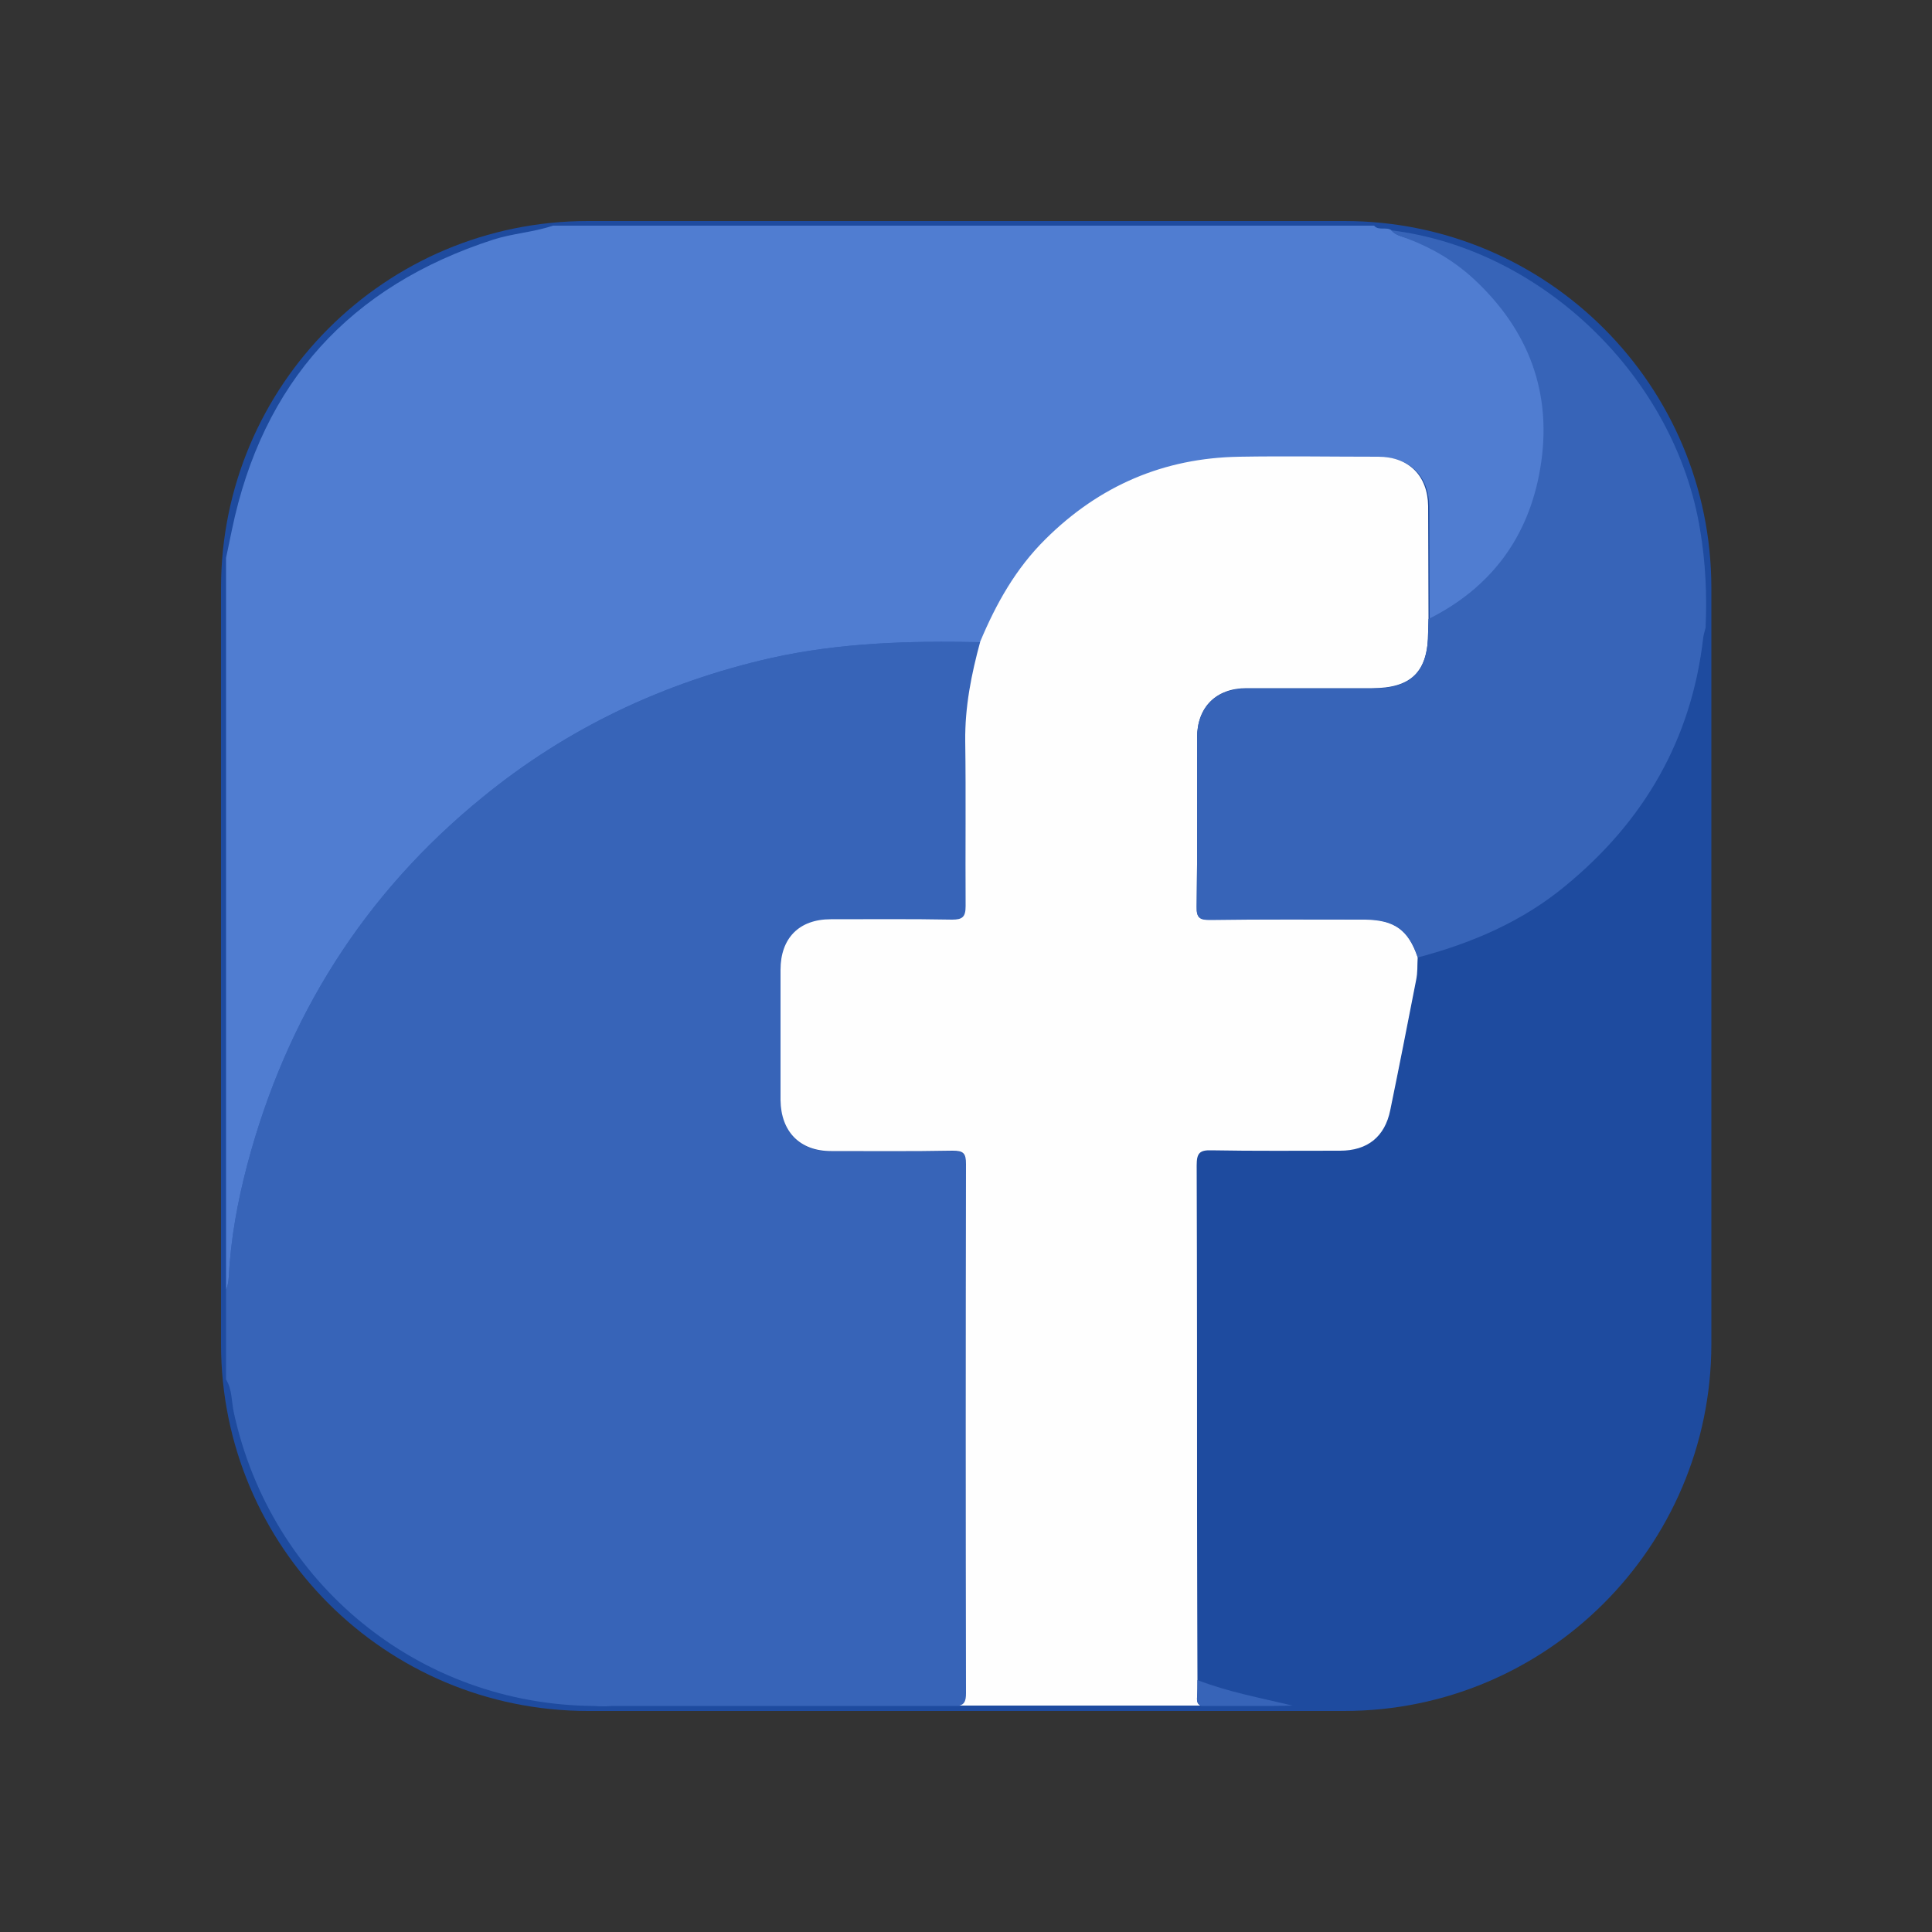
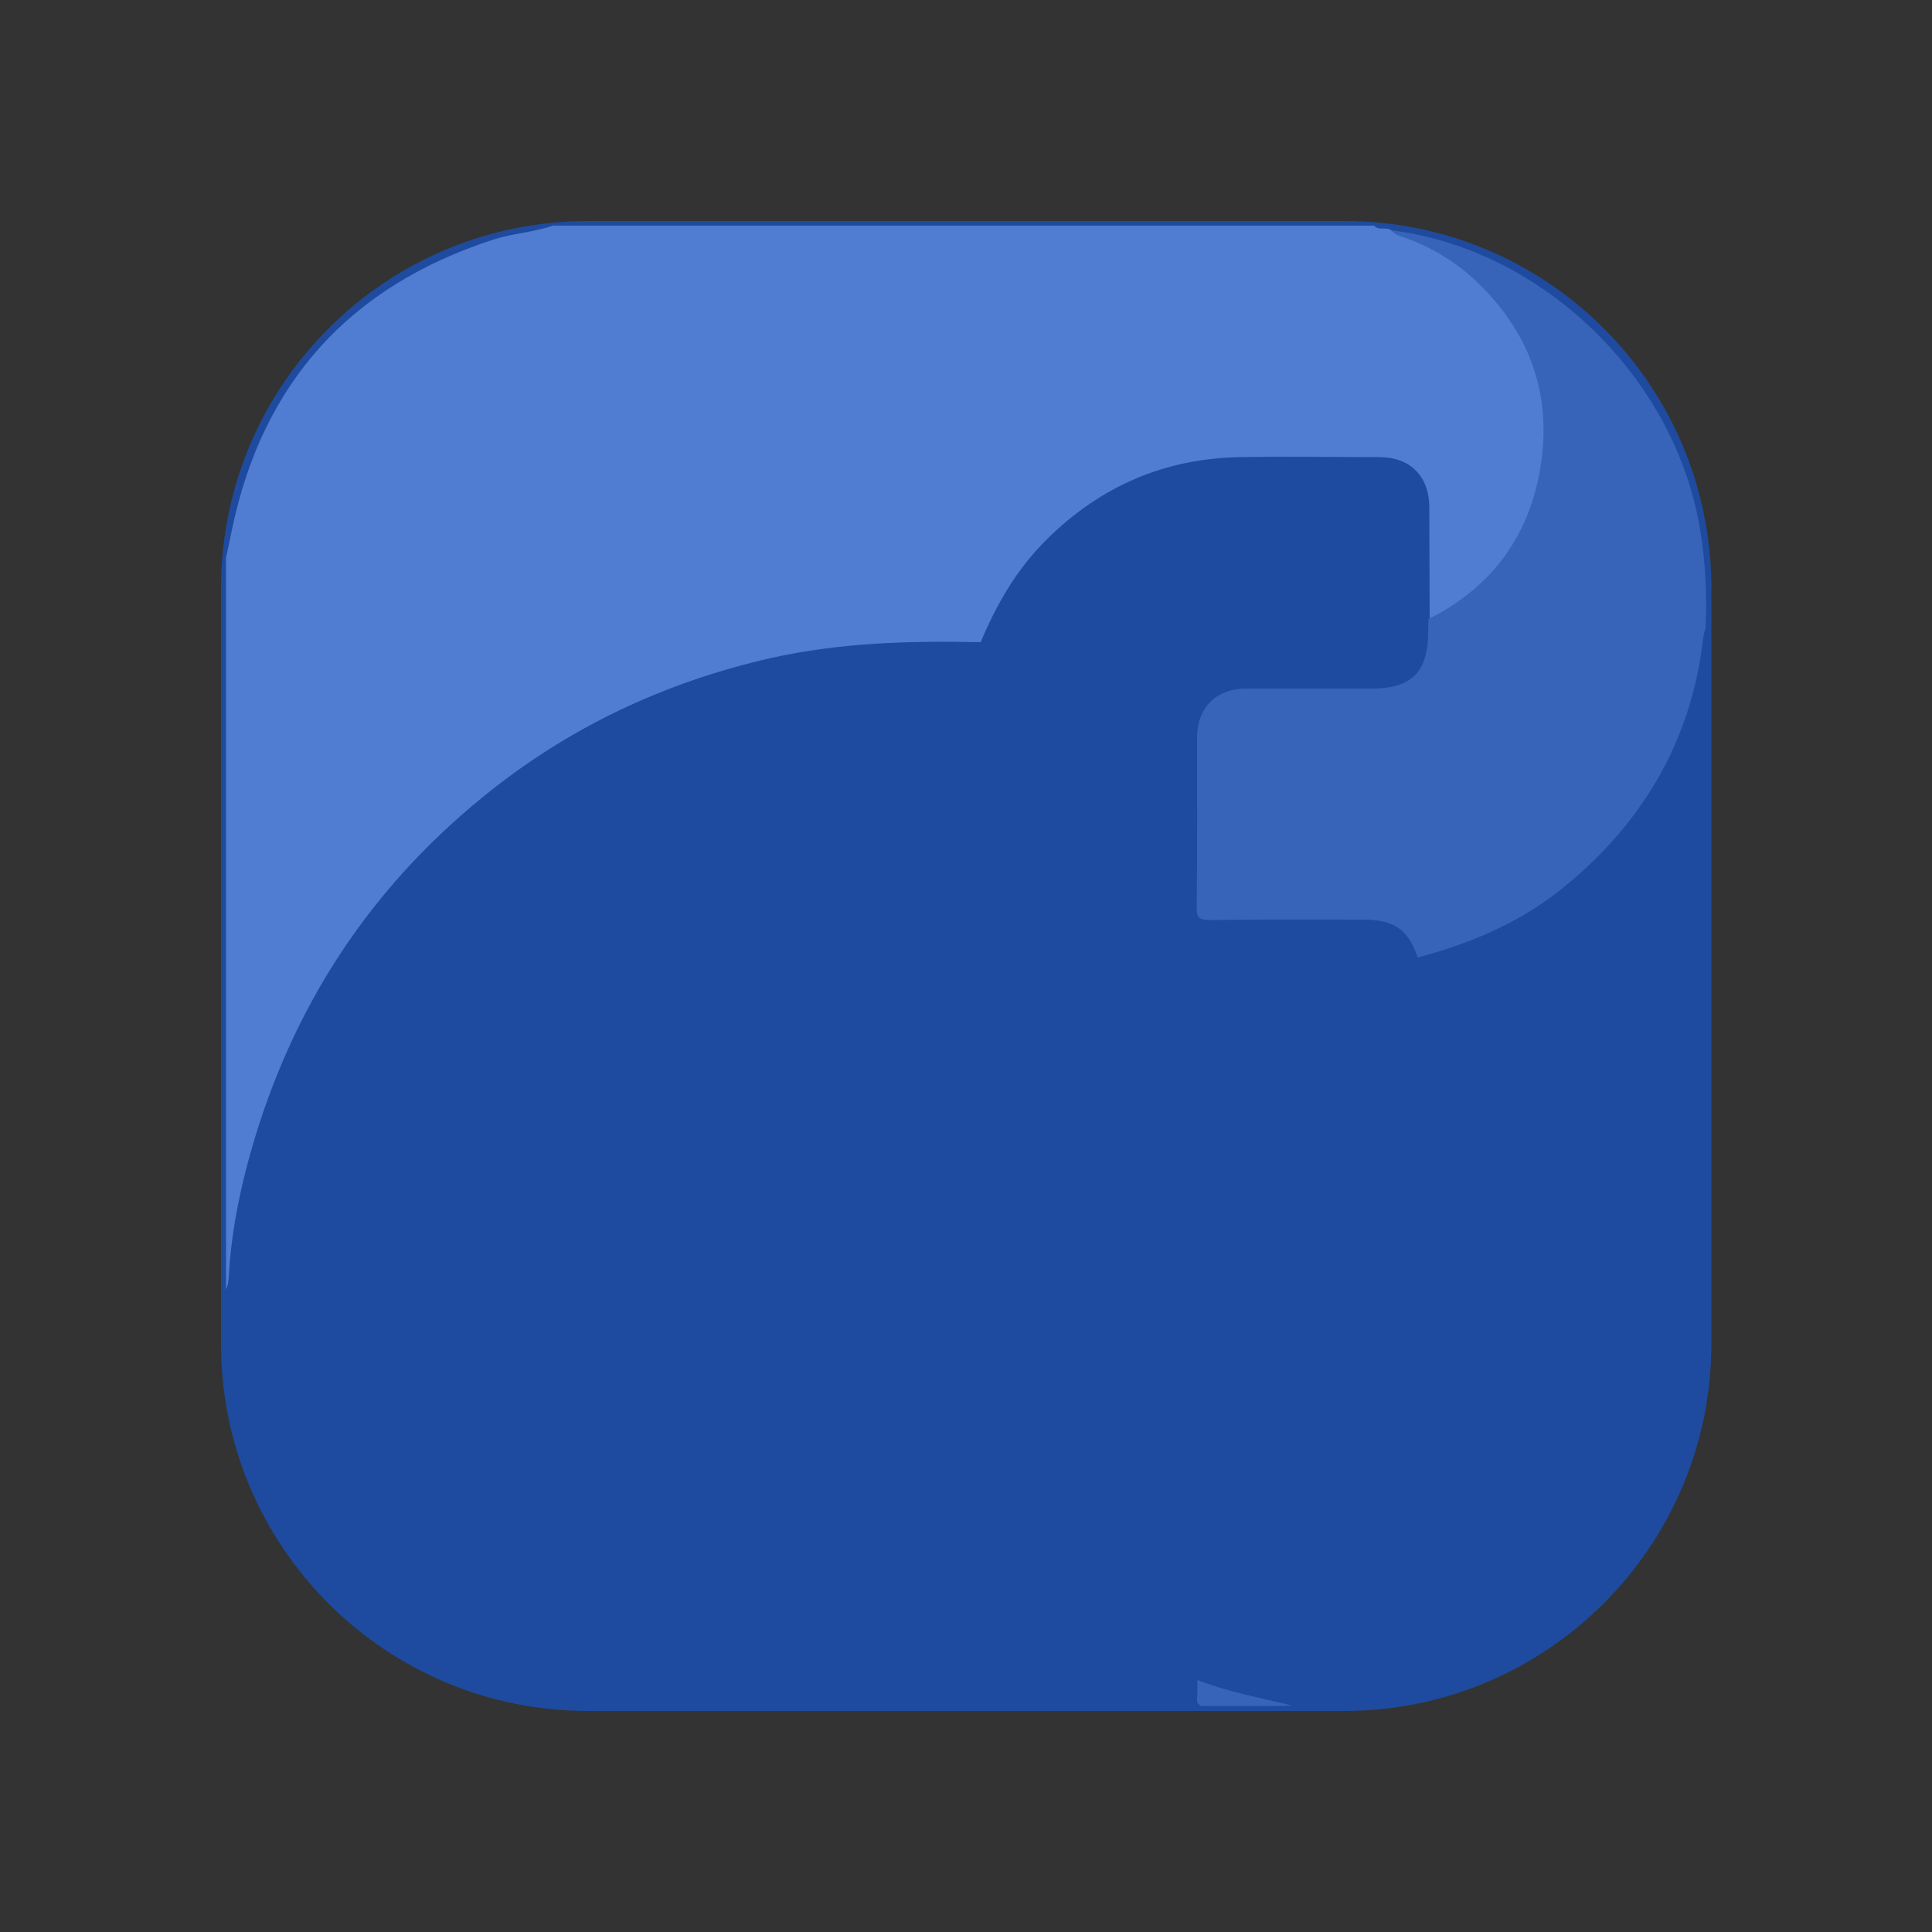
<svg xmlns="http://www.w3.org/2000/svg" version="1.1" id="Camada_1" x="0px" y="0px" viewBox="0 0 500 500" style="enable-background:new 0 0 500 500;" xml:space="preserve">
  <rect x="0" y="0" width="500" height="500" fill="#333333" stroke="none" />
  <style type="text/css">
	.st0{fill:#1E4B9F;}
	.st1{fill:#3764B8;}
	.st2{fill:#507DD1;}
	.st3{fill:#FEFEFE;}
</style>
  <path class="st0" d="M347.8,442.8H152.2c-52.5,0-95-42.5-95-95V152.2c0-52.5,42.5-95,95-95h195.7c52.5,0,95,42.5,95,95v195.7  C442.8,400.3,400.3,442.8,347.8,442.8z" />
  <g>
-     <path class="st1" d="M156.7,441.6c0.6,0,1.1-0.1,1.7-0.1h89.9c1.2-0.3,1.7-1.1,1.7-3.2c-0.1-45.6-0.1-91.3,0-136.9   c0-2.9-0.8-3.5-3.5-3.5c-10.5,0.2-20.9,0.1-31.4,0.1c-8.1,0-13-5-13-13.1c0-11.2,0-22.4,0-33.7c0-8.2,4.8-13,13-13.1   c10.5,0,21-0.1,31.4,0.1c2.8,0,3.6-0.6,3.5-3.5c-0.2-14.2,0.1-28.4-0.1-42.7c-0.1-8.8,1.5-17.3,3.9-25.8   c-18.2-0.4-36.4,0.1-54.3,4.1c-27.7,6.3-52.7,18.1-74.7,36.1c-30.7,25-50.7,56.9-60.8,95c-2.5,9.5-4.3,19.2-4.8,29.1   c-0.1,1.1-0.2,2.2-0.7,3.2V357c1.6,2.6,1.4,5.7,2,8.5c9.6,44.3,47.9,75.7,93.2,76C154.7,441.6,155.7,441.6,156.7,441.6z" />
    <path class="st2" d="M253.8,166.2c-18.2-0.4-36.4,0.1-54.3,4.1c-27.7,6.3-52.7,18.1-74.7,36.1c-30.7,25-50.7,56.9-60.8,95   c-2.5,9.5-4.3,19.2-4.8,29.1c-0.1,1.1-0.2,2.2-0.7,3.2c0-63.1,0-126.2,0-189.3c0.5-2.4,1-4.8,1.5-7.2C67.9,99,90.6,74,127.7,62   c5-1.6,10.4-1.9,15.4-3.6c70.8,0,141.7,0,212.5,0c1.2,1.4,3.2,0.2,4.5,1.2c1.1,1.3,2.8,1.6,4.3,2.1c6.4,2.3,12.2,5.7,17.2,10.4   c14.4,13.3,20.6,29.8,17.3,49.2c-3,17.7-12.8,30.8-28.9,38.9c0-9.7-0.1-19.4-0.1-29.1c-0.1-7.9-5-12.8-12.9-12.8   c-12,0-23.9-0.2-35.9,0c-19.6,0.3-36.3,7.5-50.2,21.3C263.1,147.3,257.9,156.4,253.8,166.2z" />
-     <path class="st3" d="M215.1,297.9c10.5,0,21,0.1,31.4-0.1c2.8,0,3.5,0.6,3.5,3.5c-0.1,45.6-0.1,91.3,0,136.9c0,2.1-0.5,2.9-1.7,3.2   h62.6c-0.9-0.2-1.2-0.9-1.1-2.2c0.1-1.5,0.1-3,0.1-4.5c0-14.5-0.1-28.9-0.1-43.4c0-29.9,0-59.8-0.1-89.7c0-3.1,0.7-4,3.8-3.9   c11.1,0.2,22.2,0.1,33.3,0.1c7.1,0,11.6-3.6,13-10.5c2.3-11.2,4.5-22.4,6.7-33.7c0.4-1.9,0.3-4,0.4-5.9c-2.4-7.1-6-9.7-13.6-9.8   c-13.3,0-26.7-0.1-40,0.1c-2.6,0-3.7-0.3-3.6-3.4c0.2-14.6,0.1-29.1,0.1-43.7c0-7.9,4.9-12.8,12.8-12.8c10.8,0,21.7,0,32.5,0   c10.2,0,14.5-4.3,14.5-14.6c0-1.1,0.1-2.2,0.1-3.4c0-9.7-0.1-19.4-0.1-29.1c-0.1-7.9-5-12.8-12.9-12.8c-12,0-23.9-0.2-35.9,0   c-19.6,0.3-36.3,7.5-50.2,21.3c-7.7,7.6-12.8,16.7-16.9,26.5c-2.3,8.4-4,16.9-3.9,25.8c0.2,14.2,0,28.4,0.1,42.7   c0,2.8-0.8,3.5-3.5,3.5c-10.5-0.2-20.9-0.1-31.4-0.1c-8.2,0-13,4.9-13,13.1c0,11.2,0,22.4,0,33.7   C202.1,292.9,207,297.9,215.1,297.9z" />
    <path class="st1" d="M360,59.6c39.2,4.8,73.6,38.1,80,77.6c1.4,8.4,1.8,16.8,1.4,25.3c-0.2,0.8-0.5,1.7-0.6,2.5   c-3,26.3-15.3,47.5-35.6,64.2c-11.2,9.3-24.3,14.9-38.3,18.6c-2.4-7.1-6-9.7-13.6-9.8c-13.3,0-26.7-0.1-40,0.1   c-2.6,0-3.7-0.3-3.6-3.4c0.2-14.6,0.1-29.1,0.1-43.7c0-7.9,4.9-12.8,12.8-12.8c10.8,0,21.7,0,32.5,0c10.2,0,14.5-4.3,14.5-14.6   c0-1.1,0.1-2.2,0.1-3.4c16.2-8.1,25.9-21.2,28.9-38.9c3.3-19.4-2.9-35.9-17.3-49.2c-5-4.6-10.8-8-17.2-10.4   C362.8,61.2,361.2,60.9,360,59.6z" />
-     <path class="st0" d="M309.9,391.5c0,14.5,0.1,28.9,0.1,43.4c8,3.1,16.3,4.6,24.6,6.6c1,0,1.9,0,2.9,0.1h11.1   c4.6-0.1,9.3-0.5,13.9-1.3c45.4-7.9,79.1-47.7,79.1-93.7c0-59.6,0-119.2,0-178.8c0-1.7-0.1-3.5-0.1-5.2c-0.2,0.8-0.5,1.7-0.6,2.5   c-3,26.3-15.3,47.5-35.6,64.2c-11.2,9.3-24.3,14.9-38.3,18.6c-0.1,2,0,4-0.4,5.9c-2.2,11.2-4.4,22.5-6.7,33.7   c-1.4,6.8-5.9,10.4-13,10.5c-11.1,0-22.2,0.1-33.3-0.1c-3.2-0.1-3.8,0.8-3.8,3.9C309.9,331.6,309.8,361.6,309.9,391.5z" />
    <path class="st1" d="M310.9,441.5h14.3c3.1,0,6.2,0,9.3-0.1c-8.3-2-16.6-3.5-24.6-6.6c0,1.5,0,3-0.1,4.5   C309.7,440.6,310.1,441.2,310.9,441.5z" />
  </g>
</svg>